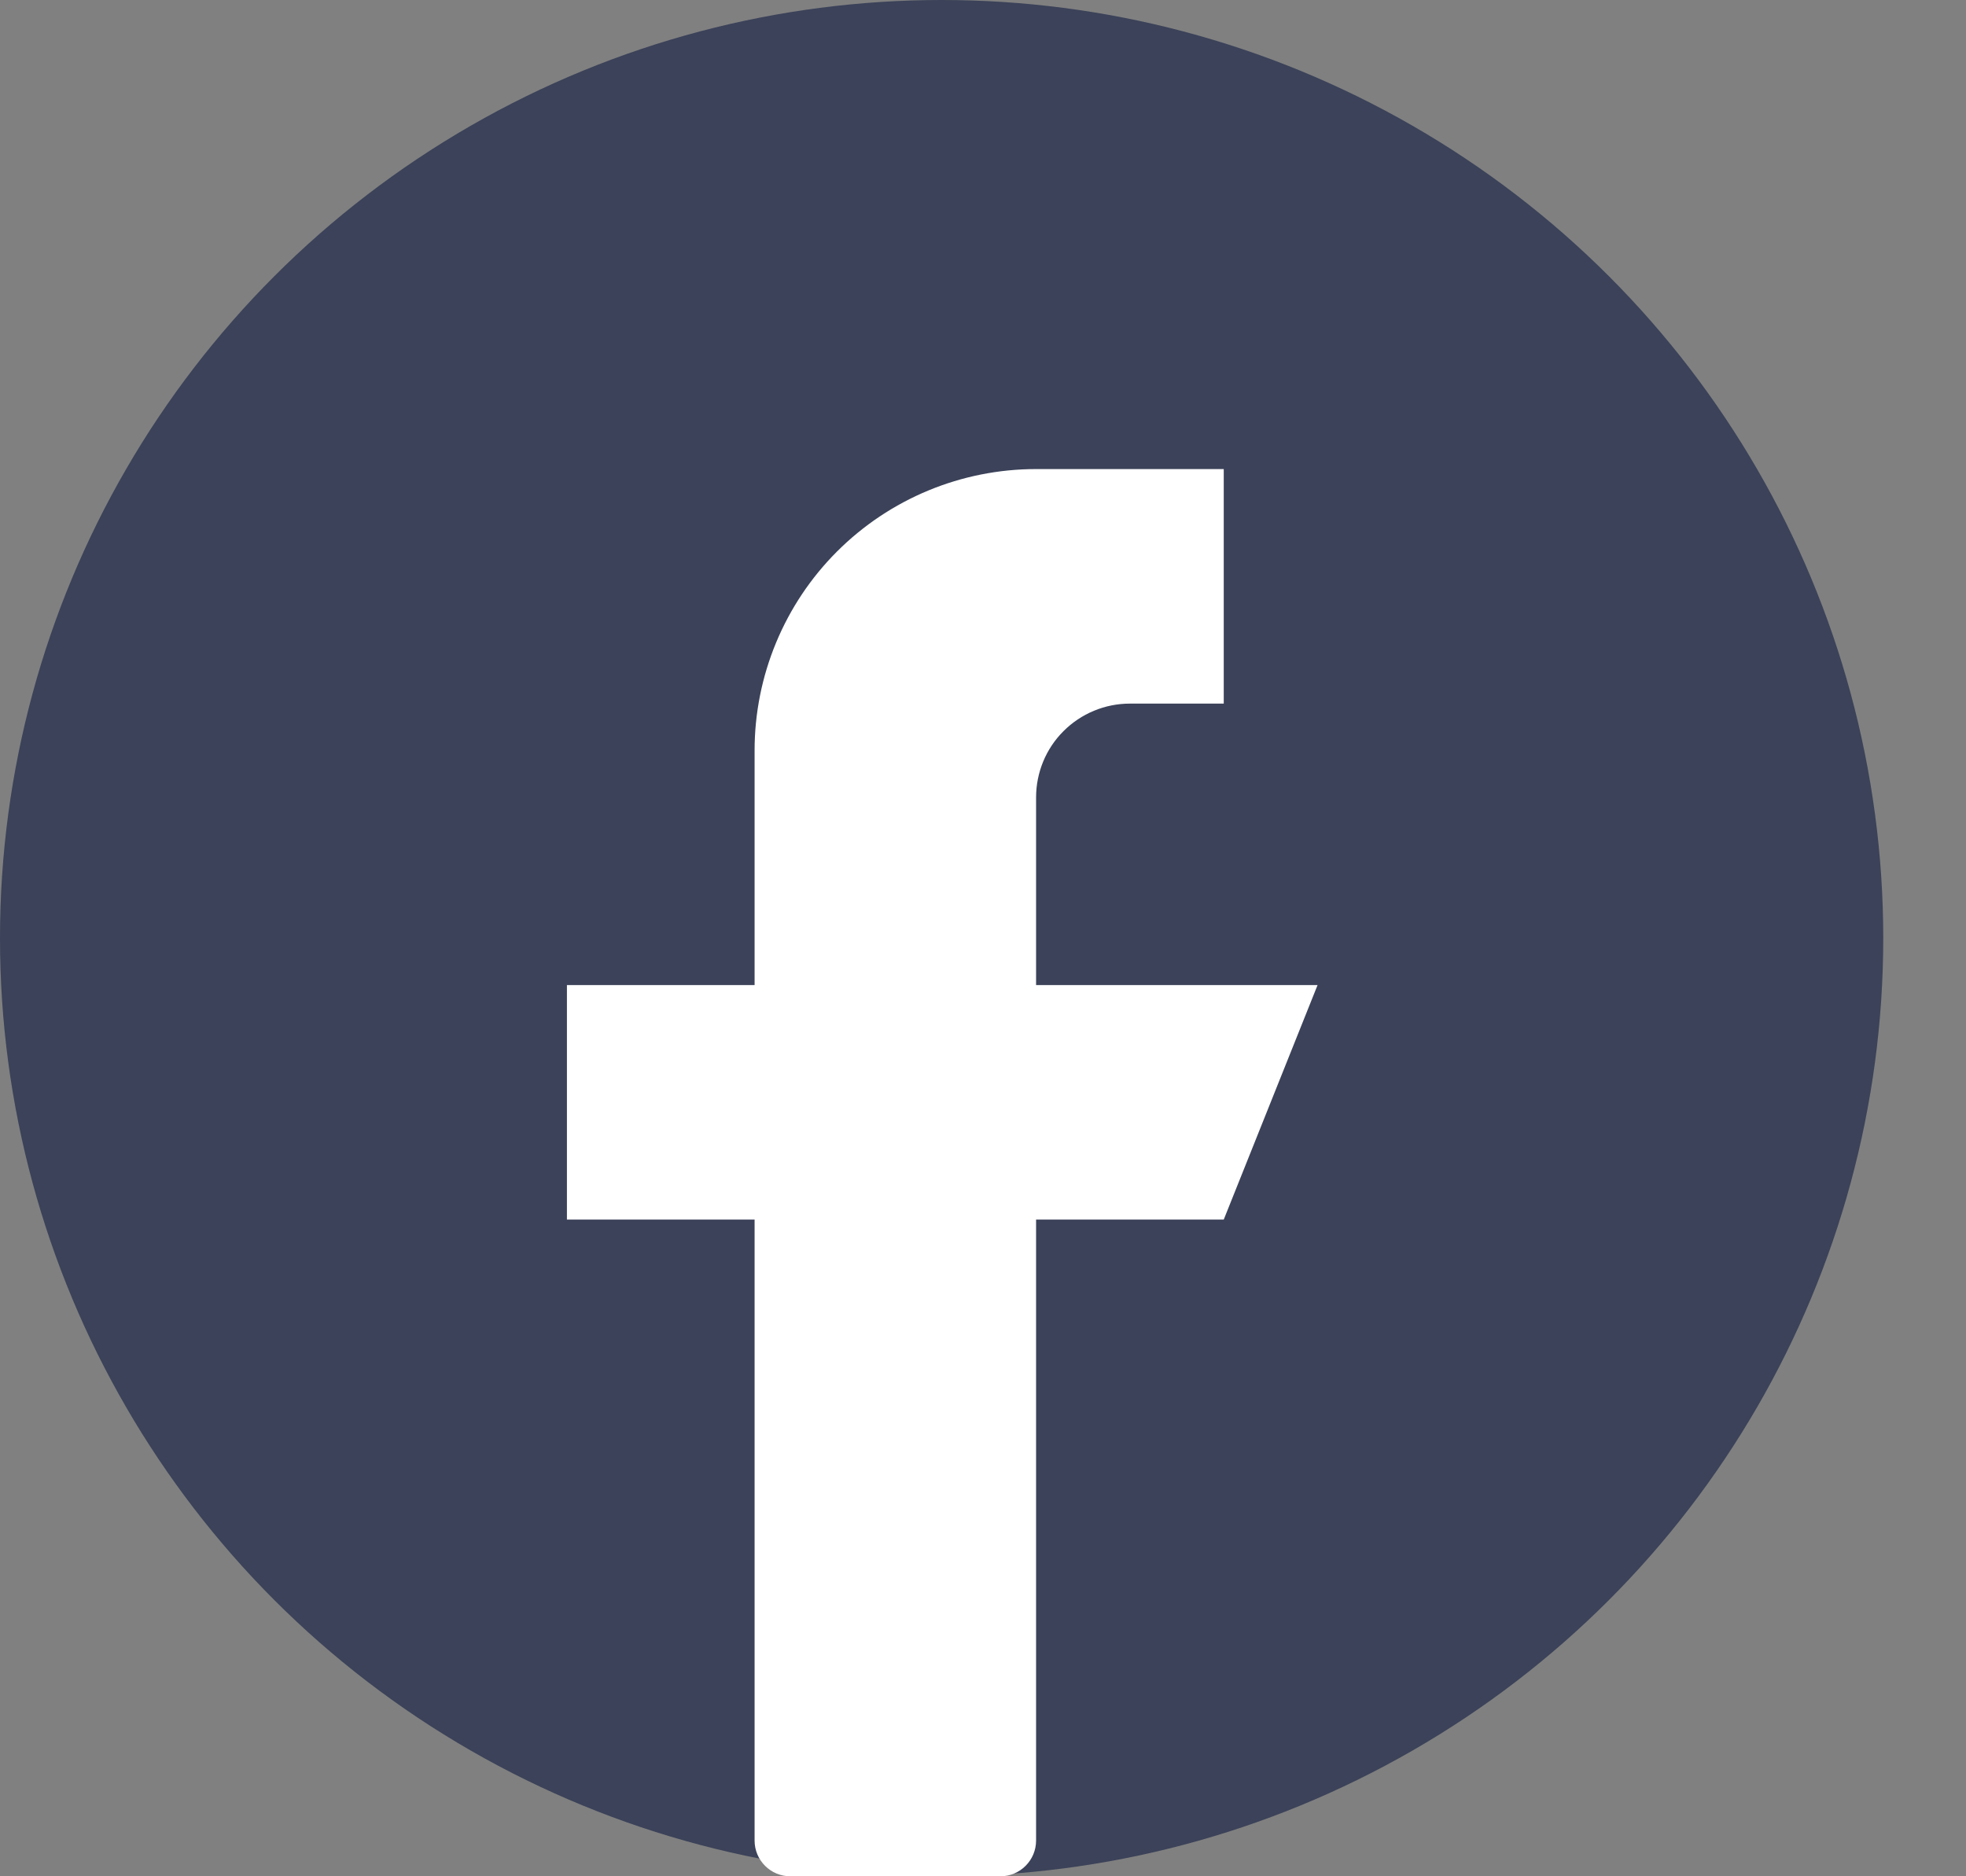
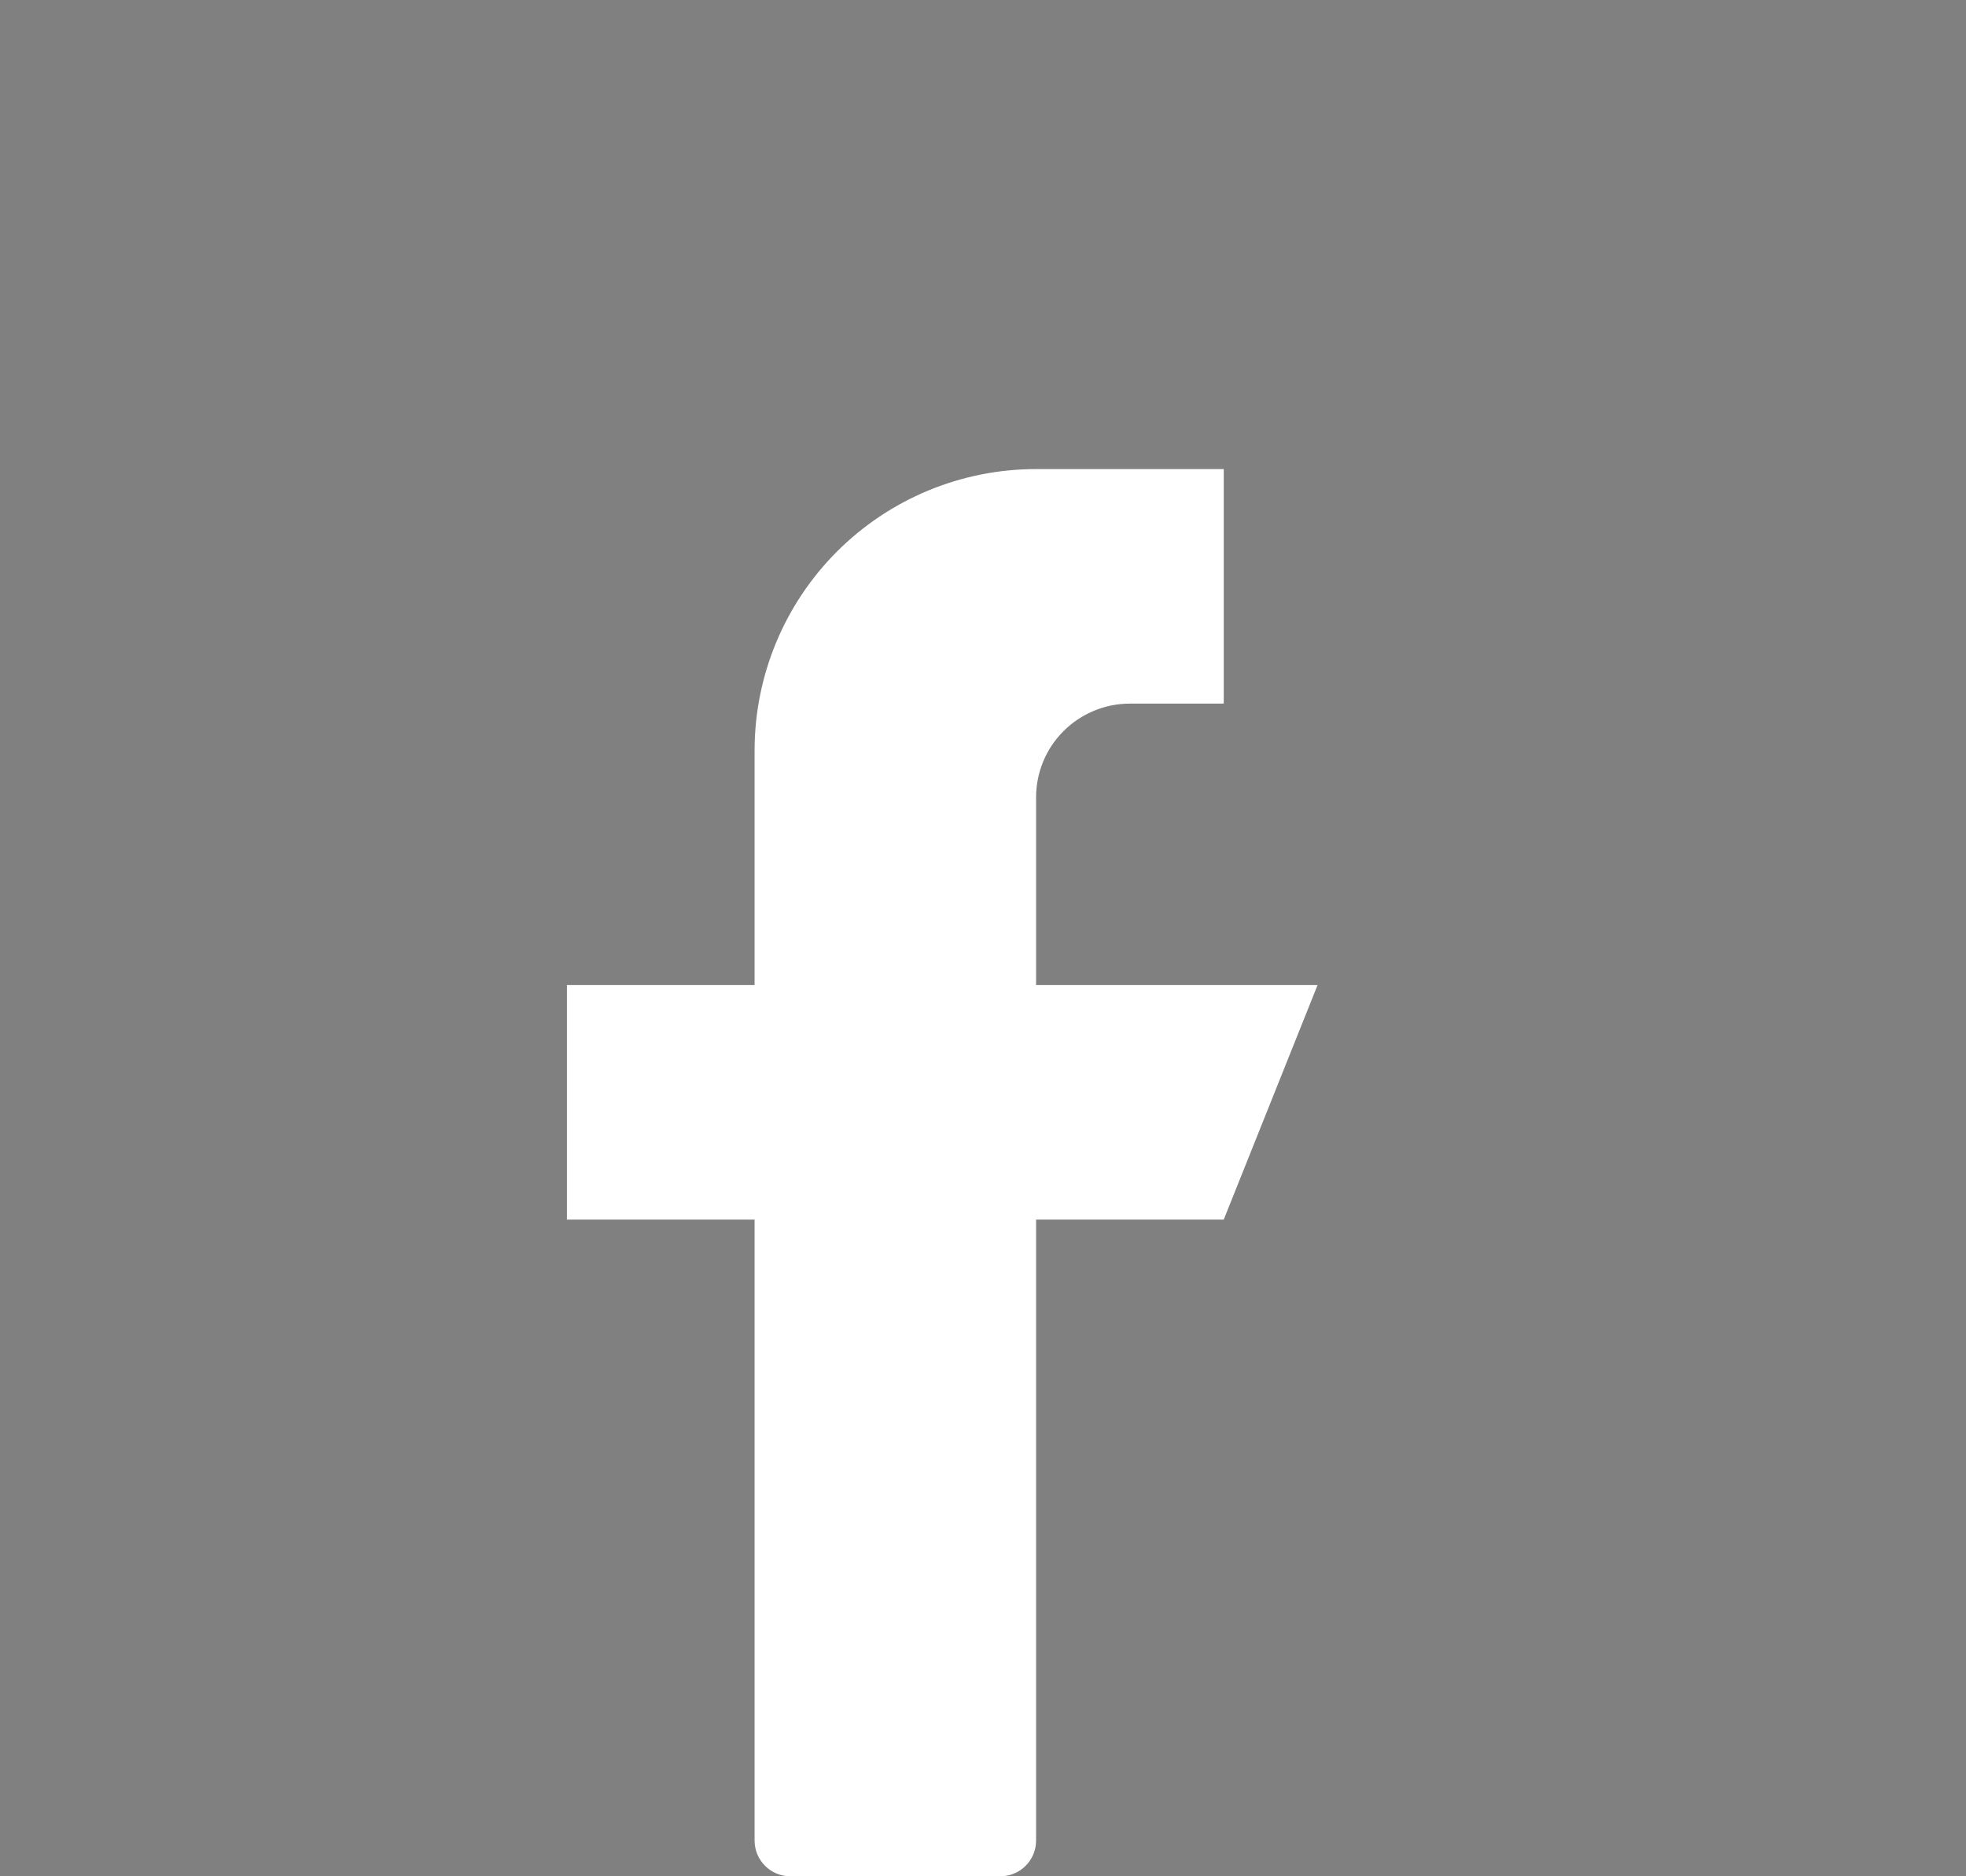
<svg xmlns="http://www.w3.org/2000/svg" width="22" height="21" viewBox="0 0 22 21" fill="none">
  <rect x="0" y="0" width="22" height="21" fill="#808080" stroke="none" />
-   <ellipse cx="10.537" cy="10.5" rx="10.537" ry="10.5" fill="#3B4259" />
  <path fill-rule="evenodd" clip-rule="evenodd" d="M14.744 11.025H11.594V8.925C11.594 8.647 11.704 8.379 11.901 8.183C12.098 7.986 12.365 7.875 12.644 7.875H13.694V5.25H11.594C10.758 5.25 9.957 5.582 9.366 6.173C8.776 6.763 8.444 7.565 8.444 8.4V11.025H6.344V13.65H8.444V20.6C8.444 20.821 8.623 21 8.844 21H11.194C11.415 21 11.594 20.821 11.594 20.6V13.65H13.694L14.744 11.025Z" fill="white" />
</svg>